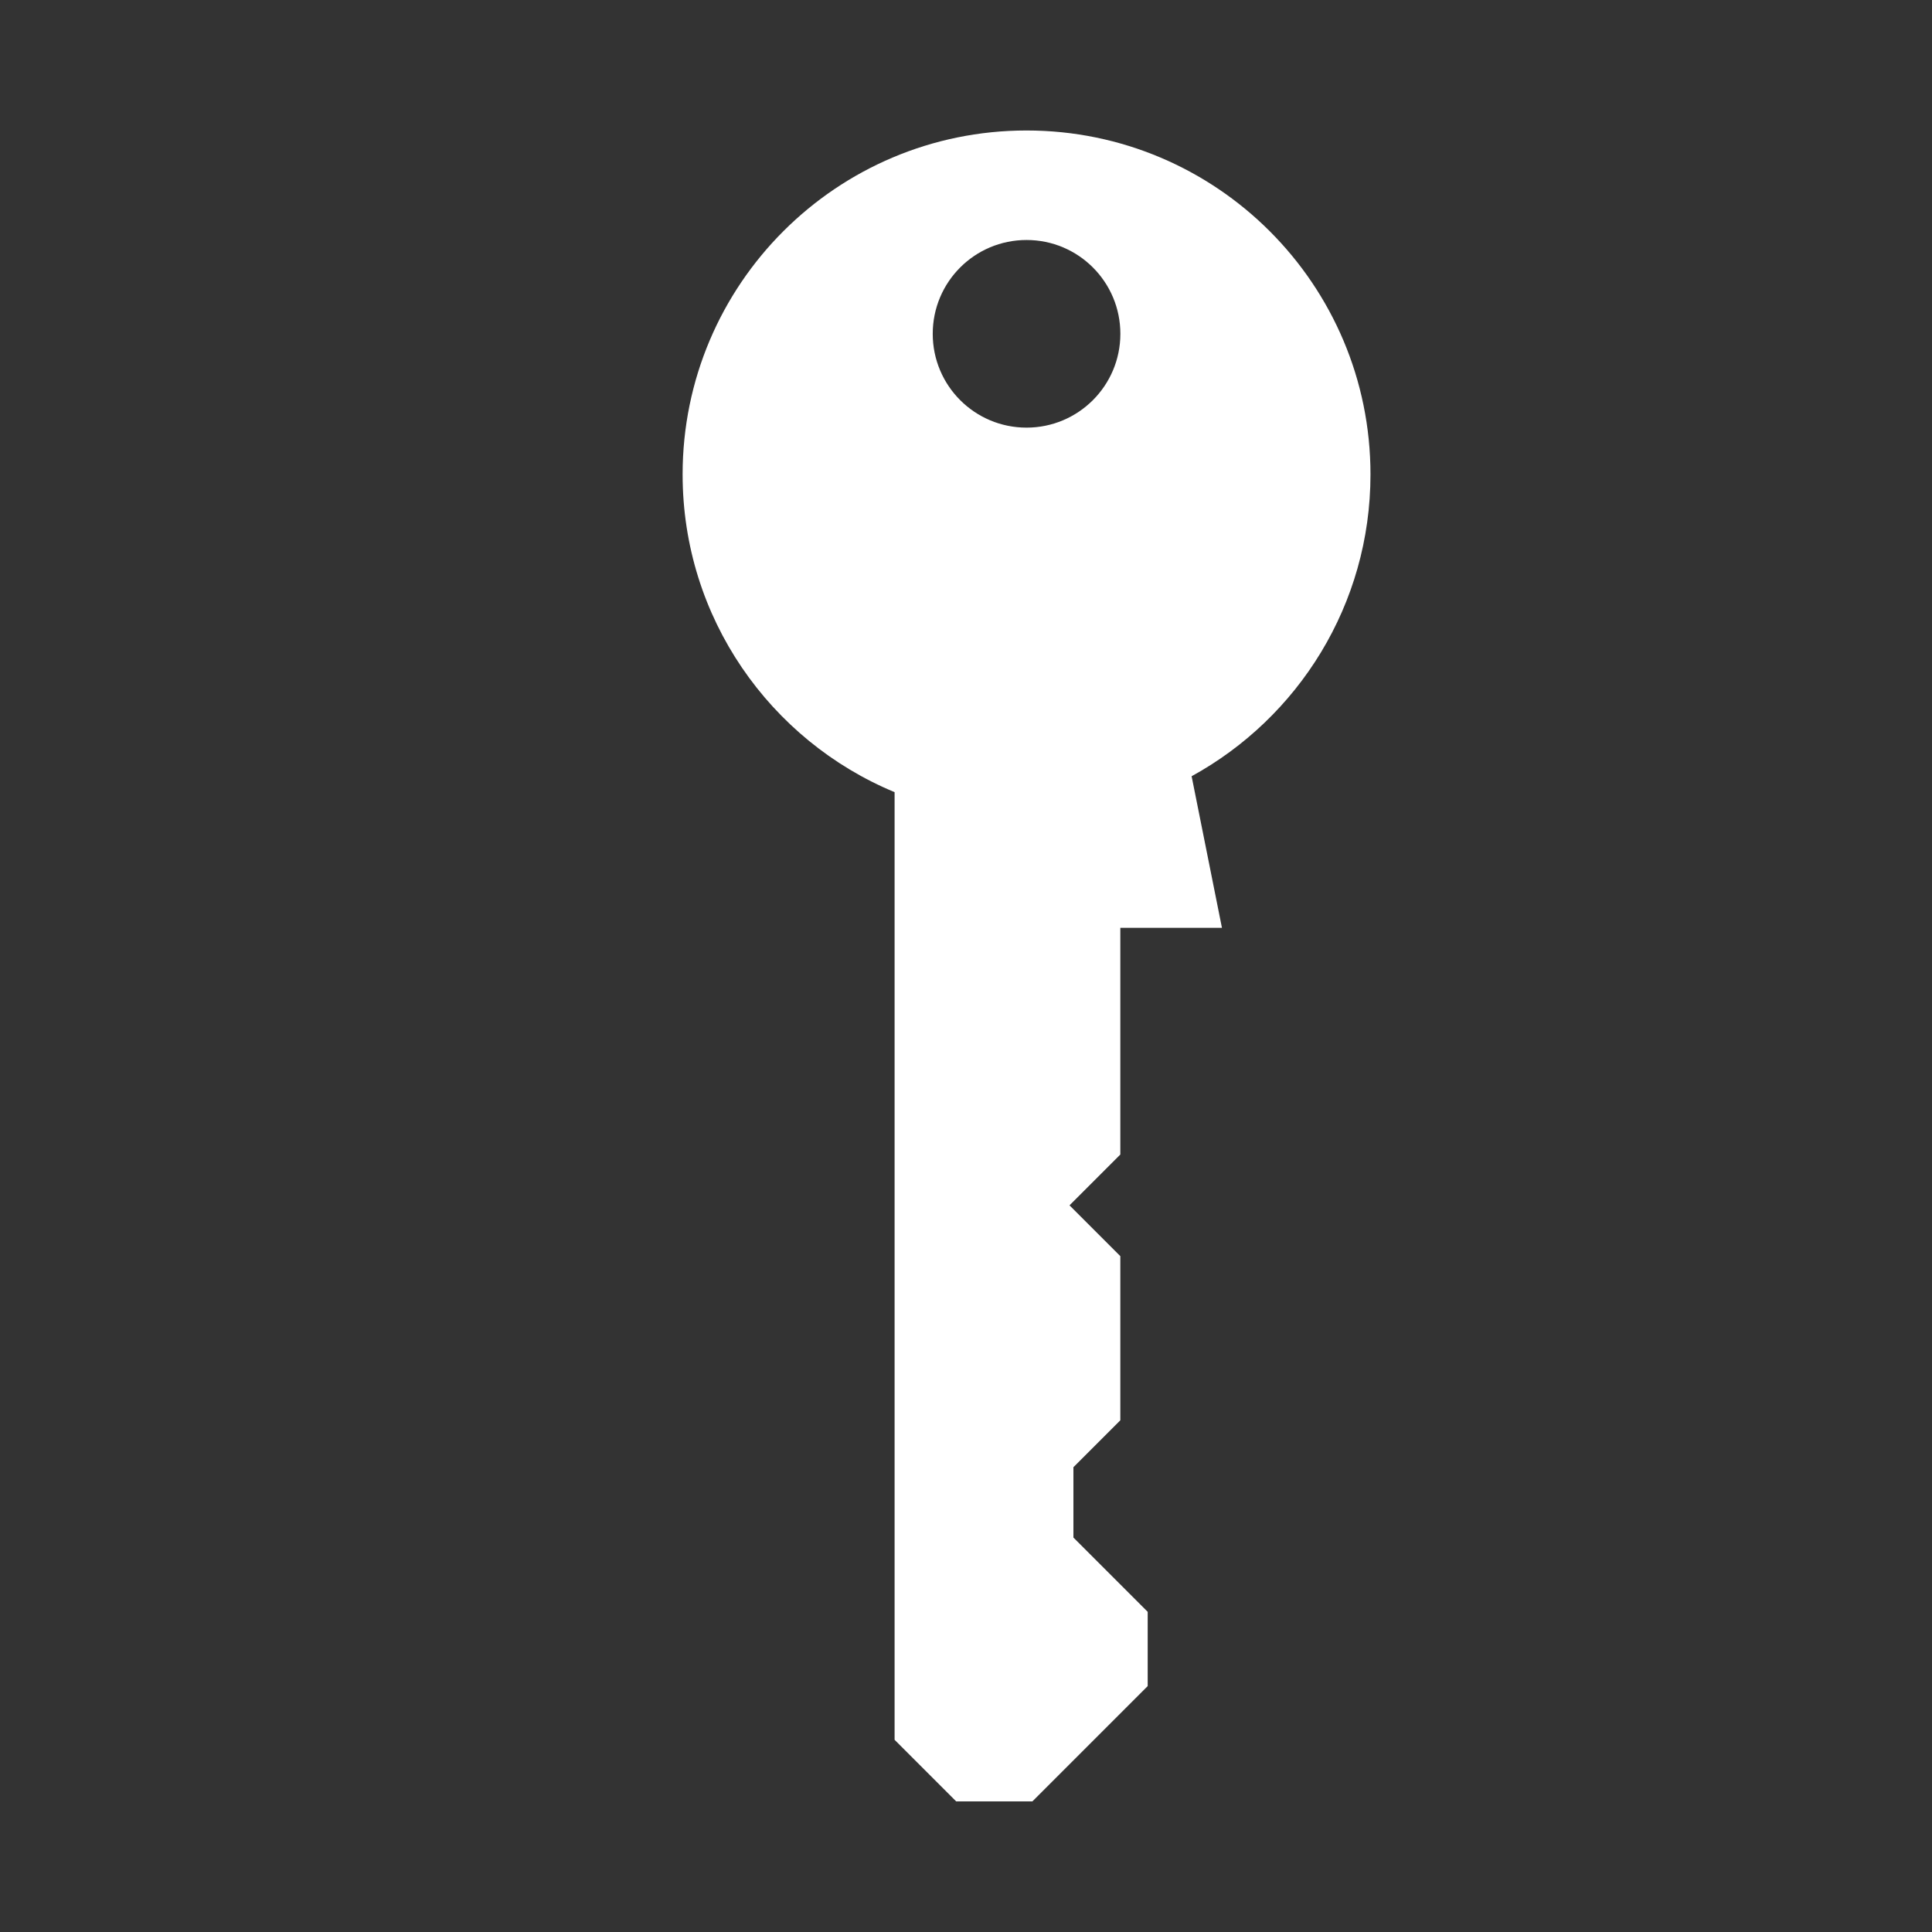
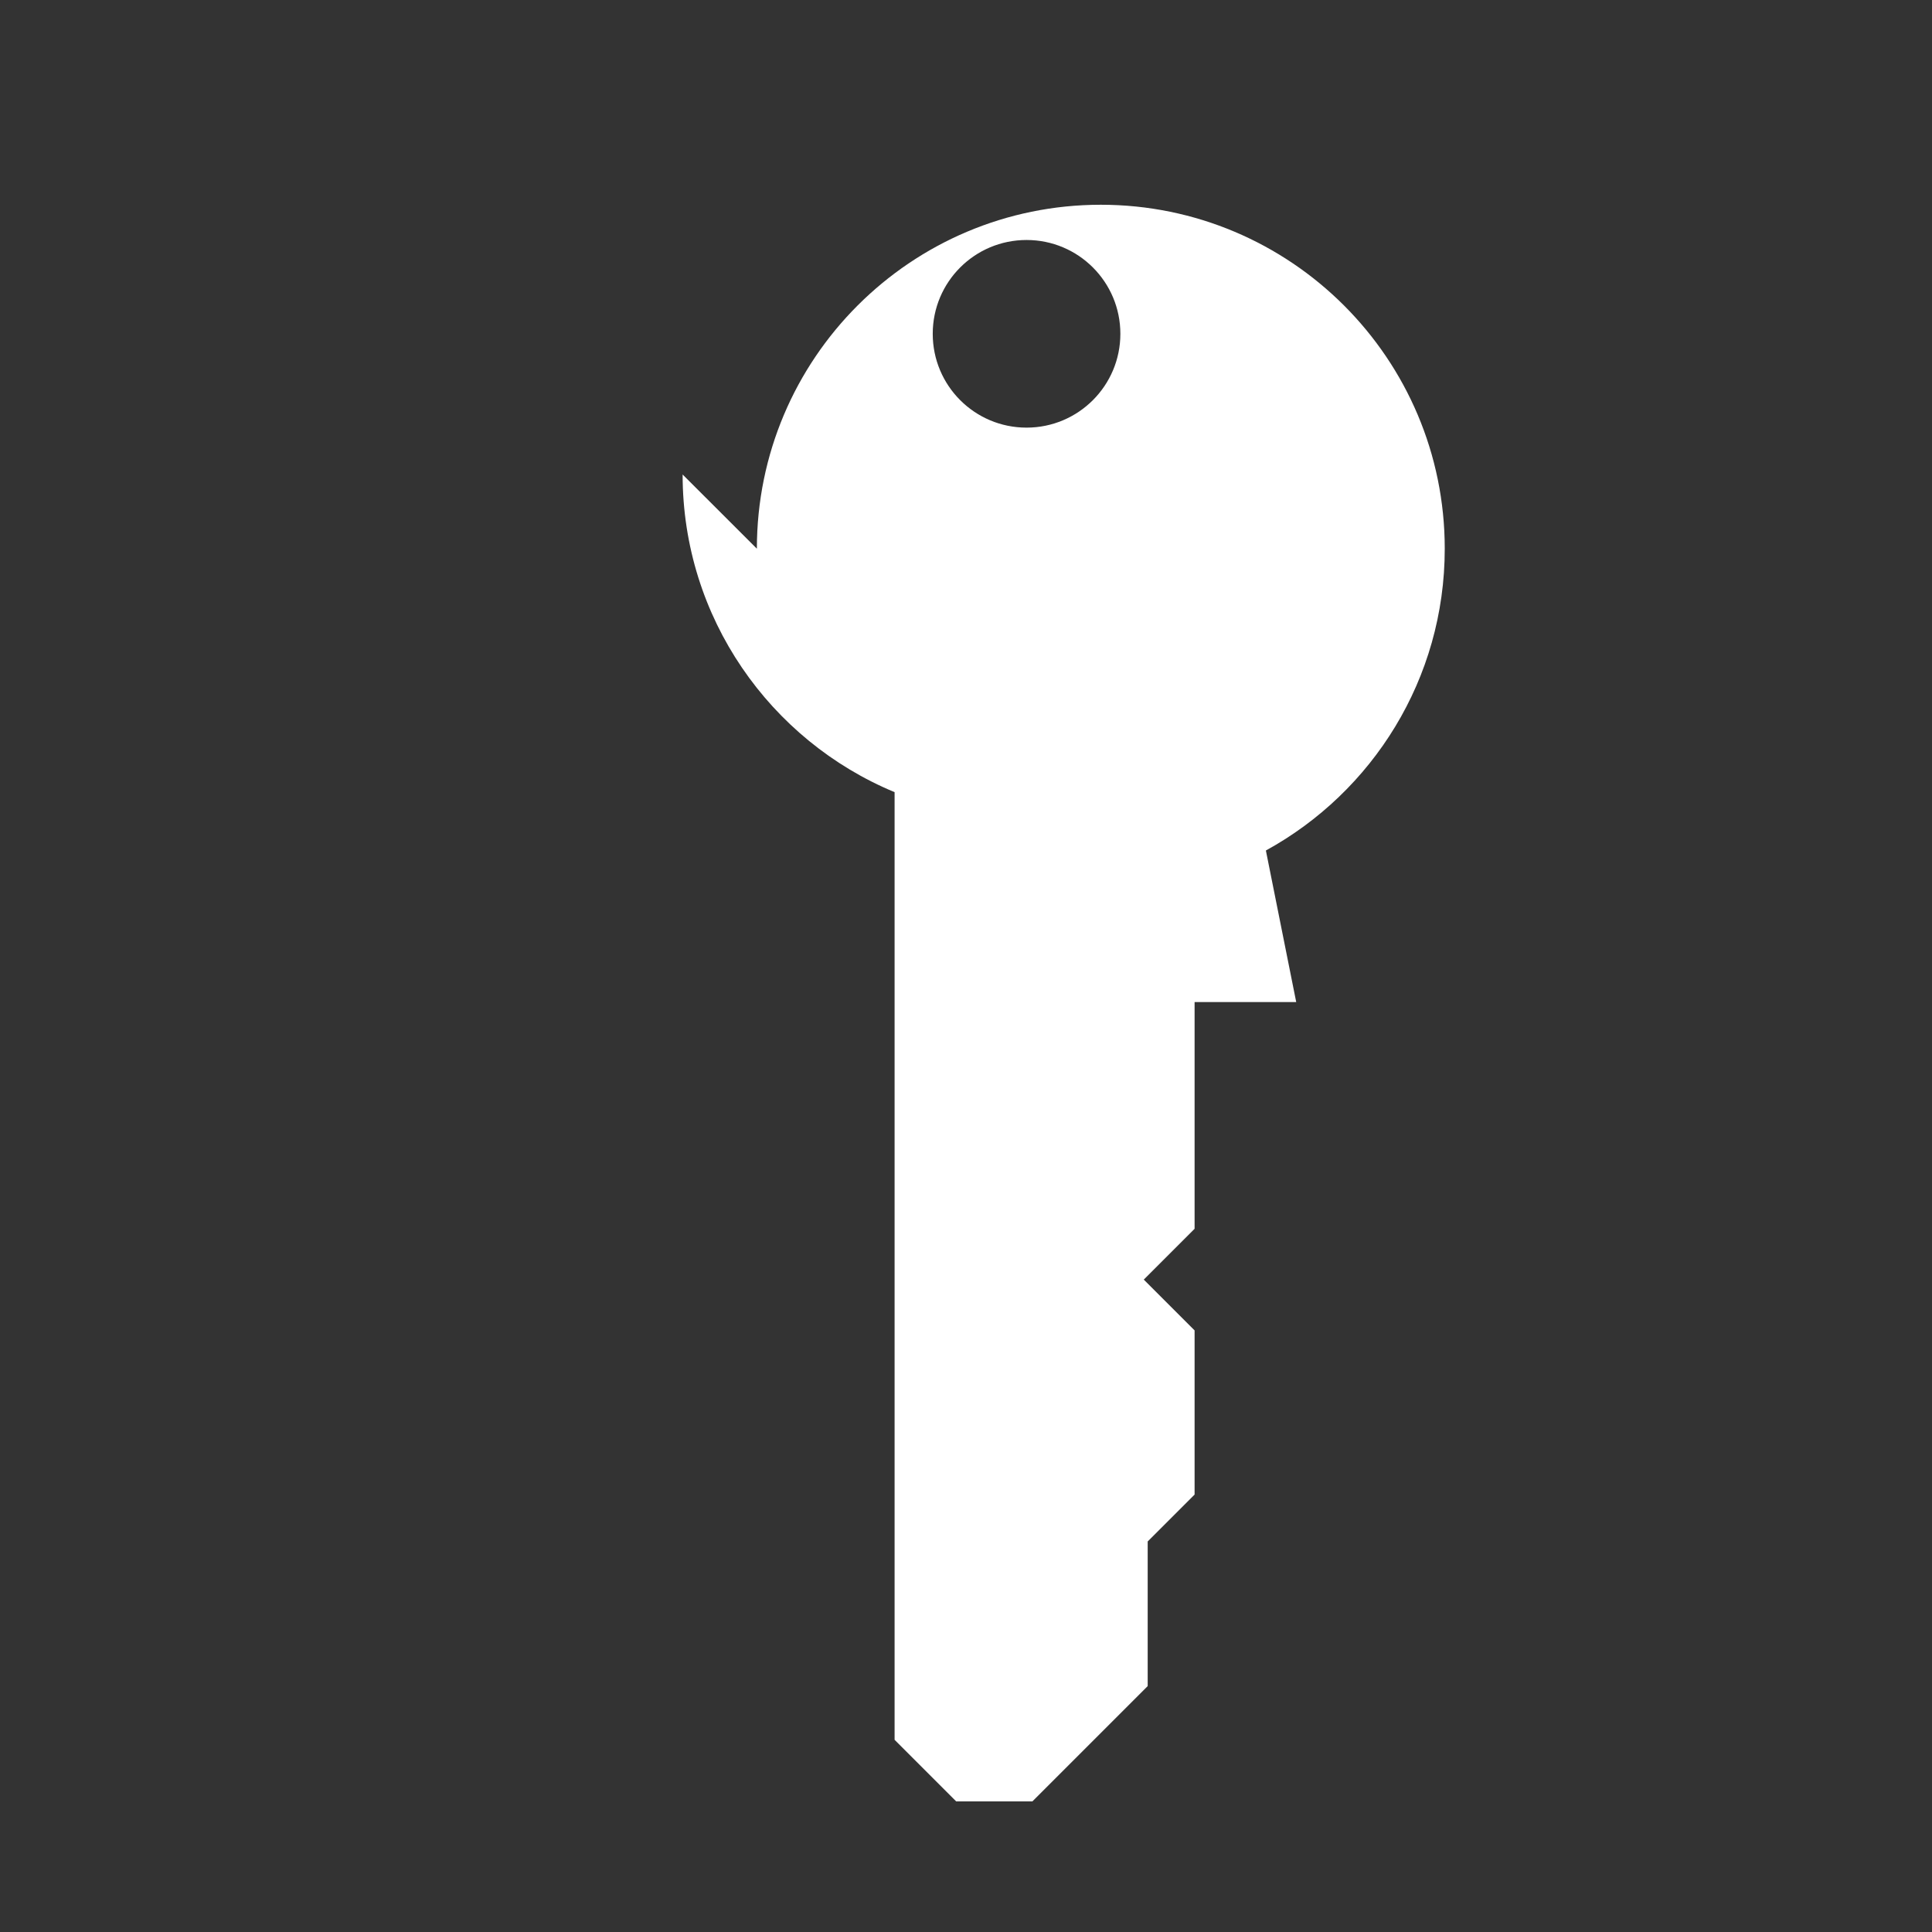
<svg xmlns="http://www.w3.org/2000/svg" id="Layer_1" data-name="Layer 1" viewBox="0 0 500 500">
  <rect x="0" y="0" width="500" height="500" fill="#333333" stroke="none" />
  <defs>
    <style>
      .cls-1 {
        fill: #fff;
      }
    </style>
  </defs>
-   <path class="cls-1" d="m176.66,122.8c0,37.06,22.66,68.84,54.86,82.21v245.25l15.94,15.94h19.72l29.84-29.84v-19.22l-19.22-19.22v-18.21l12.14-12.14v-42.48l-13.15-13.15,13.15-13.15v-58.67h26.3l-7.85-39.23c27.59-15.13,46.29-44.42,46.29-78.11,0-49.16-39.85-89.01-89.01-89.01s-89.01,39.85-89.01,89.01Zm113.29-36.41c0,13.41-10.86,24.28-24.28,24.28s-24.28-10.86-24.28-24.28,10.86-24.28,24.28-24.28,24.28,10.86,24.28,24.28Z" />
+   <path class="cls-1" d="m176.66,122.8c0,37.06,22.66,68.84,54.86,82.21v245.25l15.94,15.94h19.72l29.84-29.84v-19.22v-18.21l12.14-12.14v-42.48l-13.15-13.15,13.15-13.15v-58.67h26.3l-7.85-39.23c27.59-15.13,46.29-44.42,46.29-78.11,0-49.16-39.85-89.01-89.01-89.01s-89.01,39.85-89.01,89.01Zm113.29-36.41c0,13.41-10.86,24.28-24.28,24.28s-24.28-10.86-24.28-24.28,10.86-24.28,24.28-24.28,24.28,10.86,24.28,24.28Z" />
</svg>